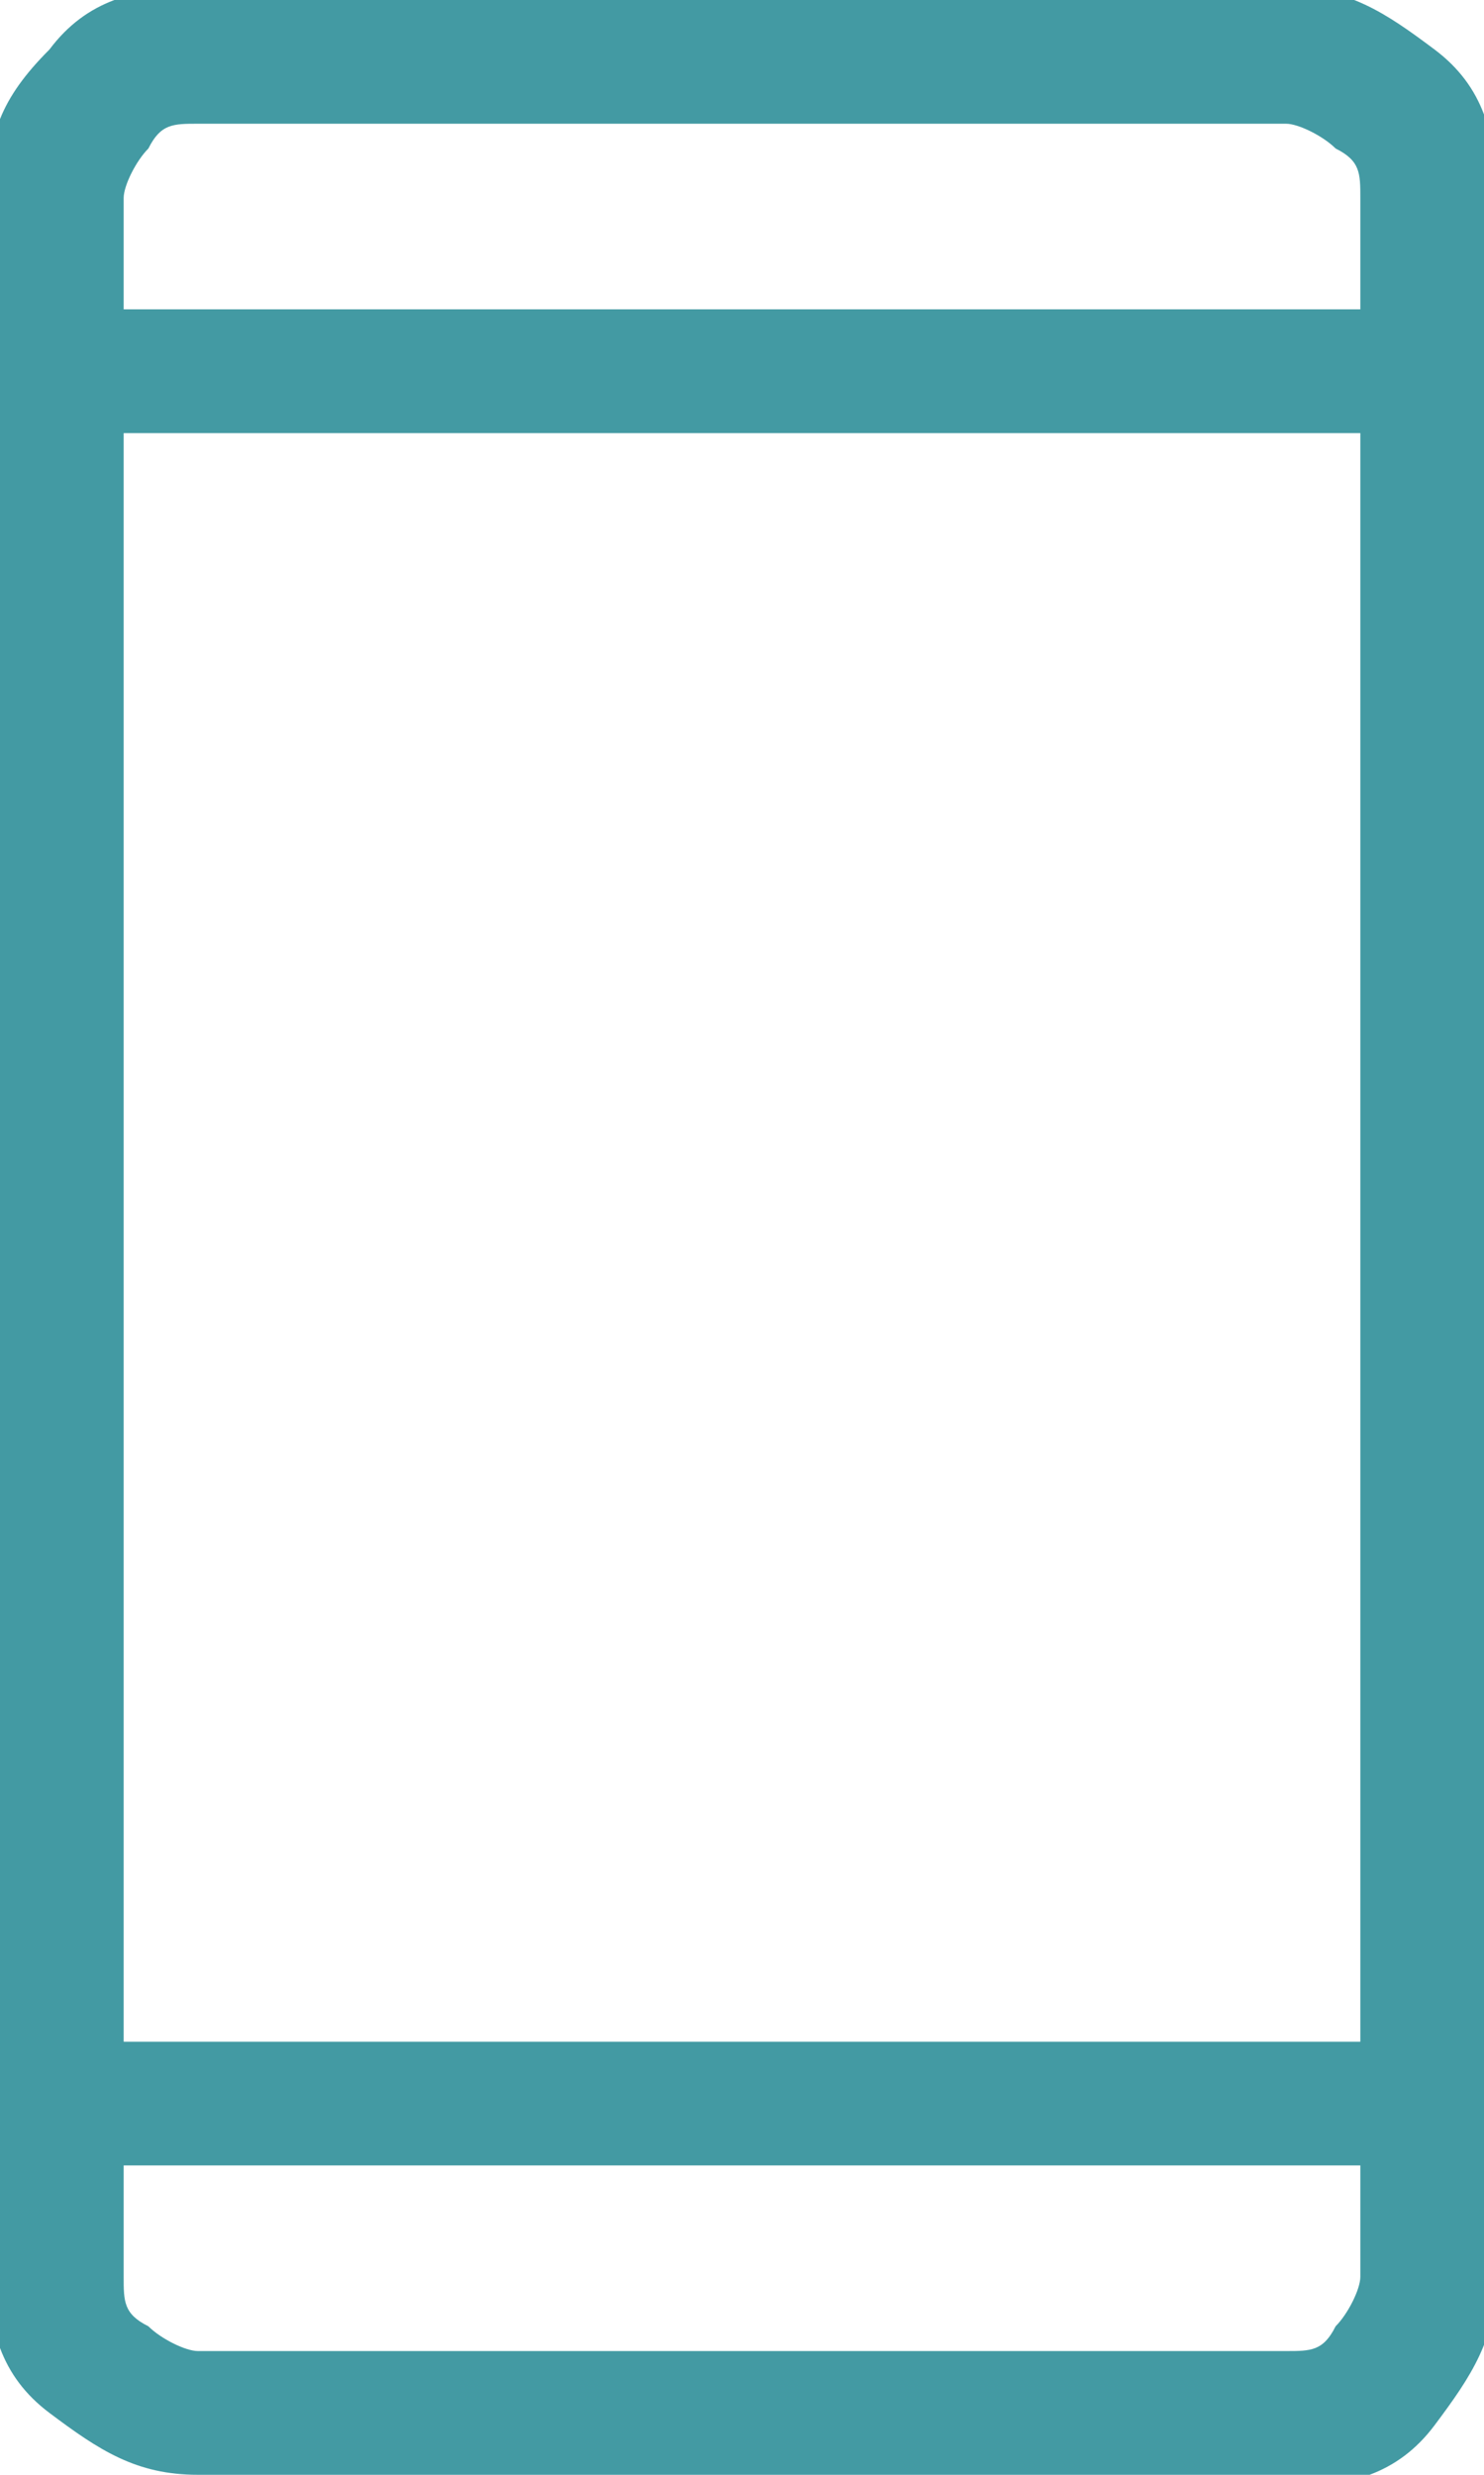
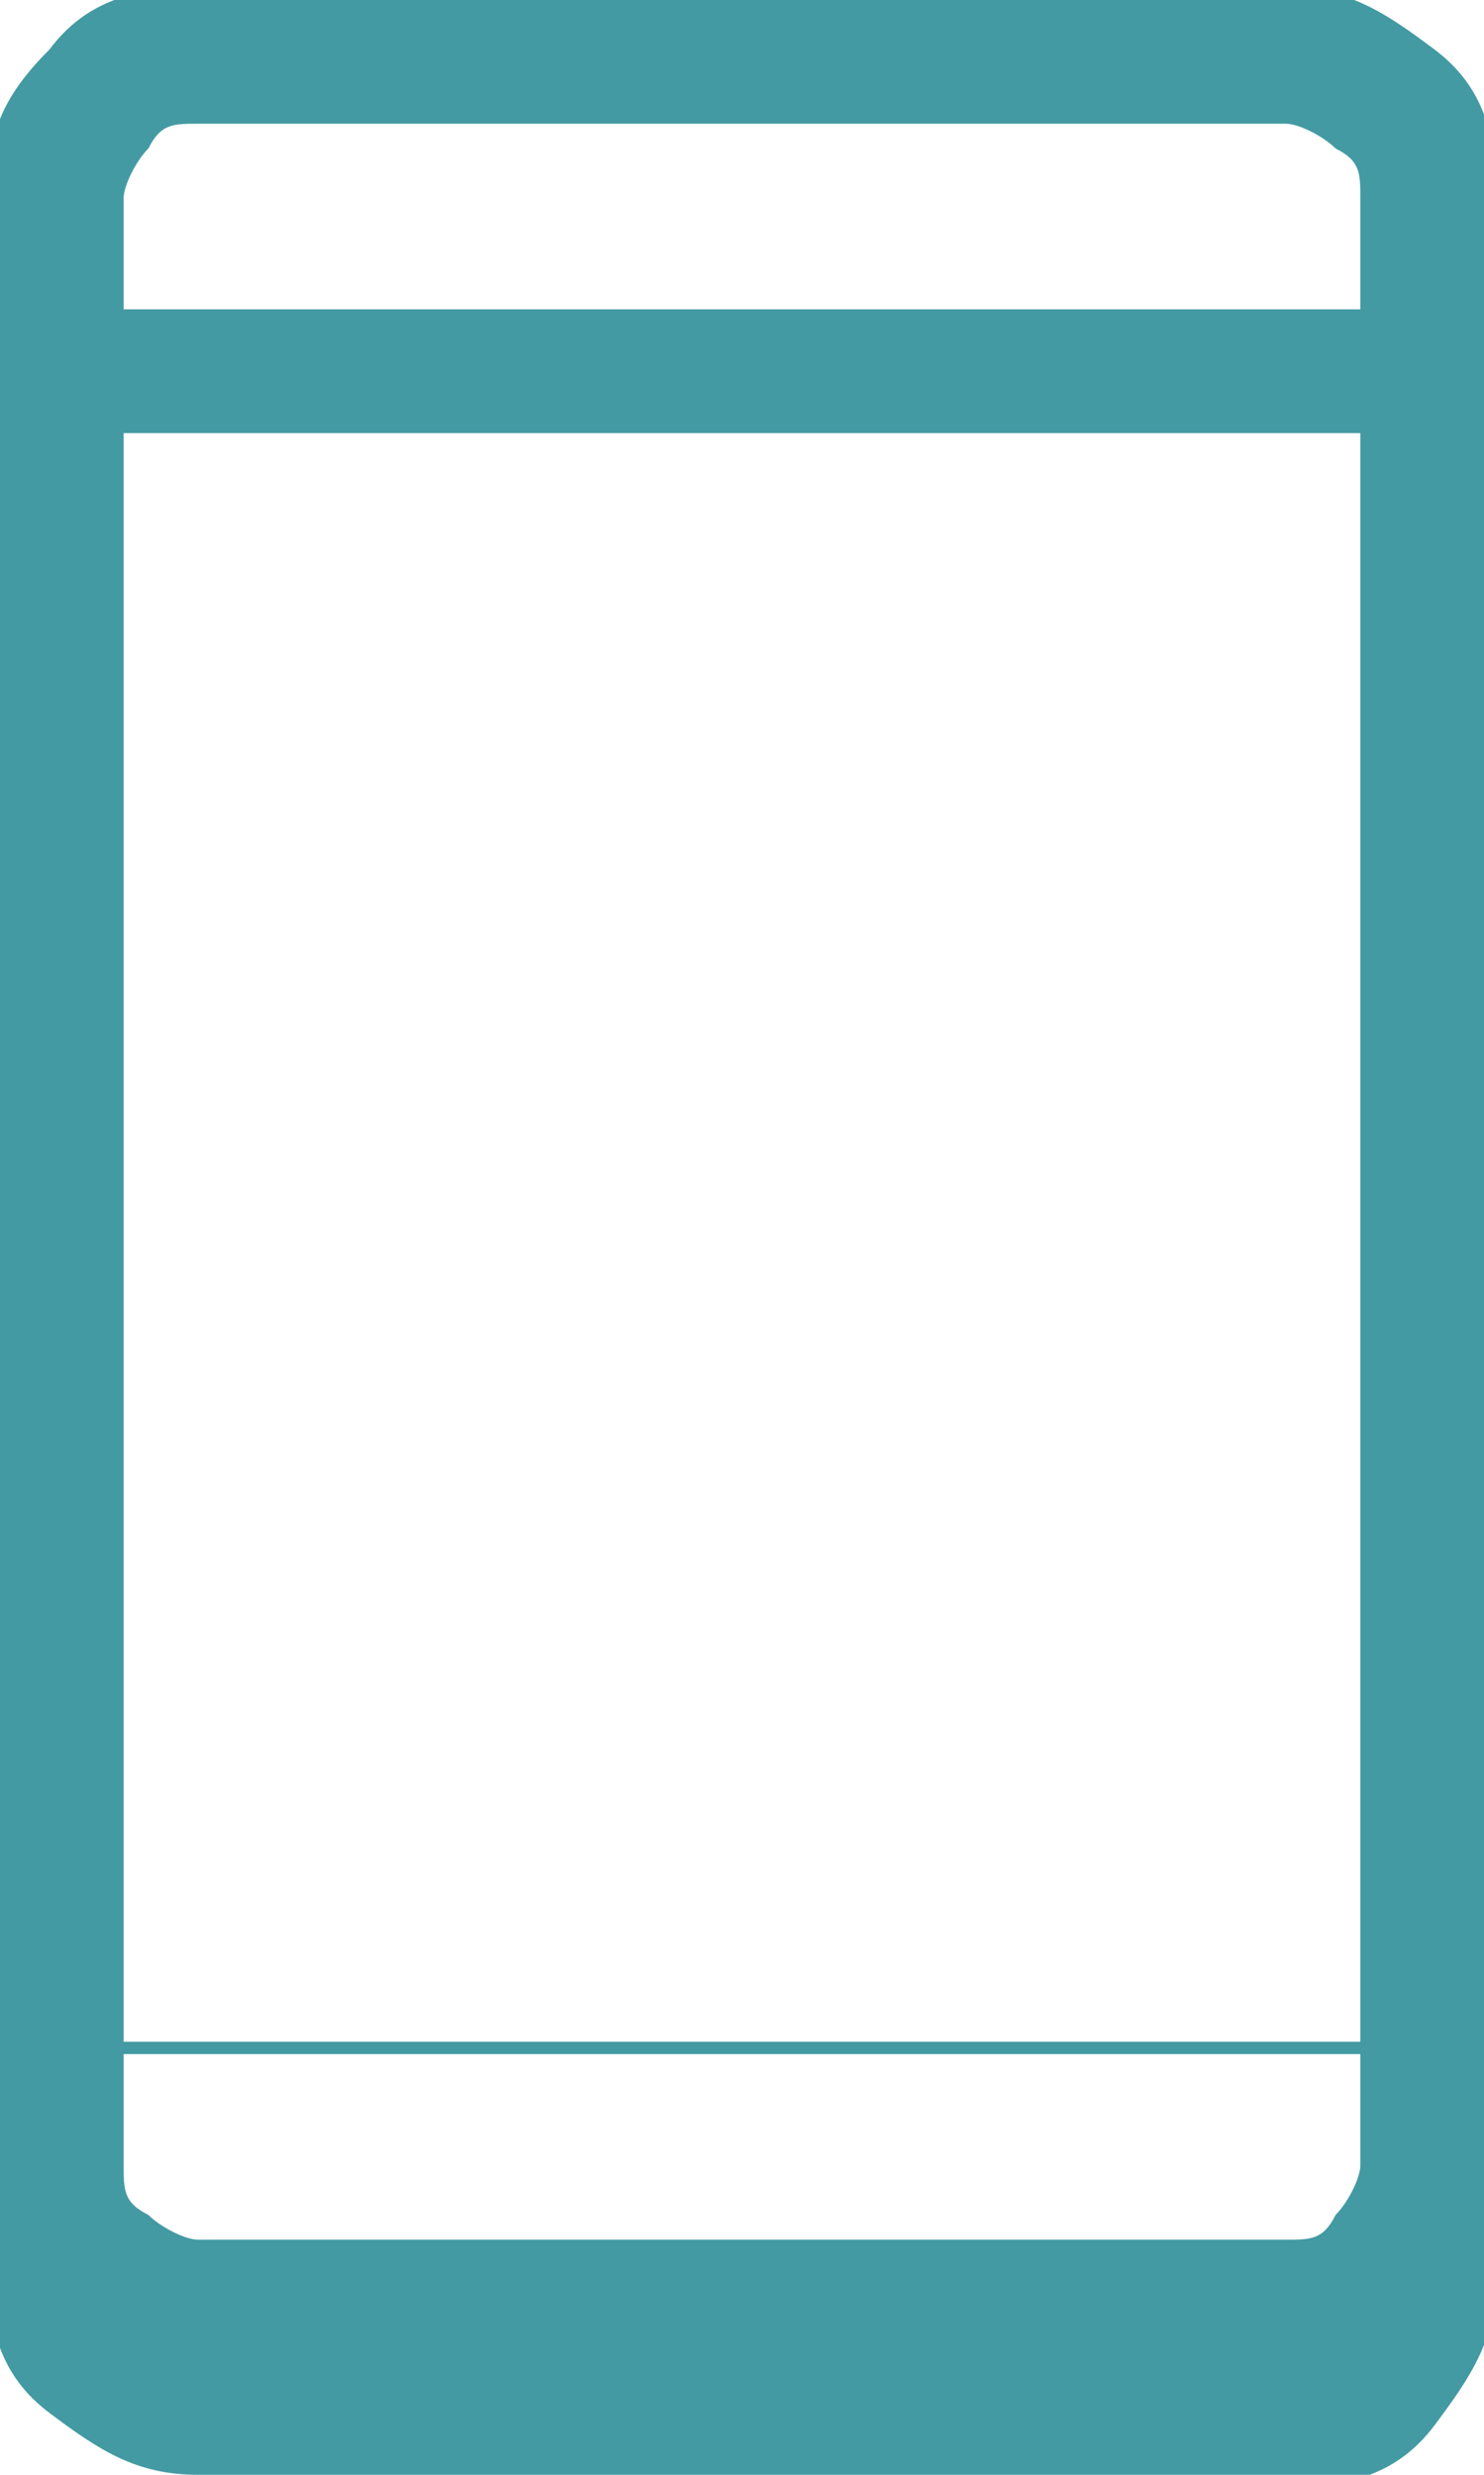
<svg xmlns="http://www.w3.org/2000/svg" id="Calque_1" viewBox="0 0 12 20">
  <defs>
    <style>      .st0 {        fill: #439aa3;      }    </style>
  </defs>
-   <path class="st0" d="M1.6,20c-.5,0-.8-.2-1.2-.5s-.5-.7-.5-1.2V1.6C-.1,1.1,0,.8.4.4.7,0,1.1-.1,1.6-.1h8.8c.5,0,.8.2,1.2.5.4.3.5.7.5,1.2v16.8c0,.5-.2.8-.5,1.2s-.7.5-1.2.5H1.6ZM1,17.5v.9c0,.2,0,.3.2.4.1.1.3.2.4.2h8.8c.2,0,.3,0,.4-.2.1-.1.2-.3.2-.4v-.9H1ZM1,16.5h10V3.5H1v13ZM1,2.5h10v-.9c0-.2,0-.3-.2-.4-.1-.1-.3-.2-.4-.2H1.6c-.2,0-.3,0-.4.2-.1.1-.2.3-.2.4v.9Z" />
+   <path class="st0" d="M1.6,20c-.5,0-.8-.2-1.2-.5s-.5-.7-.5-1.2V1.6C-.1,1.1,0,.8.4.4.7,0,1.1-.1,1.6-.1h8.8c.5,0,.8.2,1.2.5.4.3.5.7.5,1.2v16.8c0,.5-.2.8-.5,1.2s-.7.5-1.2.5H1.6ZM1,17.5c0,.2,0,.3.2.4.1.1.3.2.4.2h8.8c.2,0,.3,0,.4-.2.1-.1.2-.3.2-.4v-.9H1ZM1,16.5h10V3.5H1v13ZM1,2.5h10v-.9c0-.2,0-.3-.2-.4-.1-.1-.3-.2-.4-.2H1.6c-.2,0-.3,0-.4.2-.1.1-.2.3-.2.4v.9Z" />
</svg>